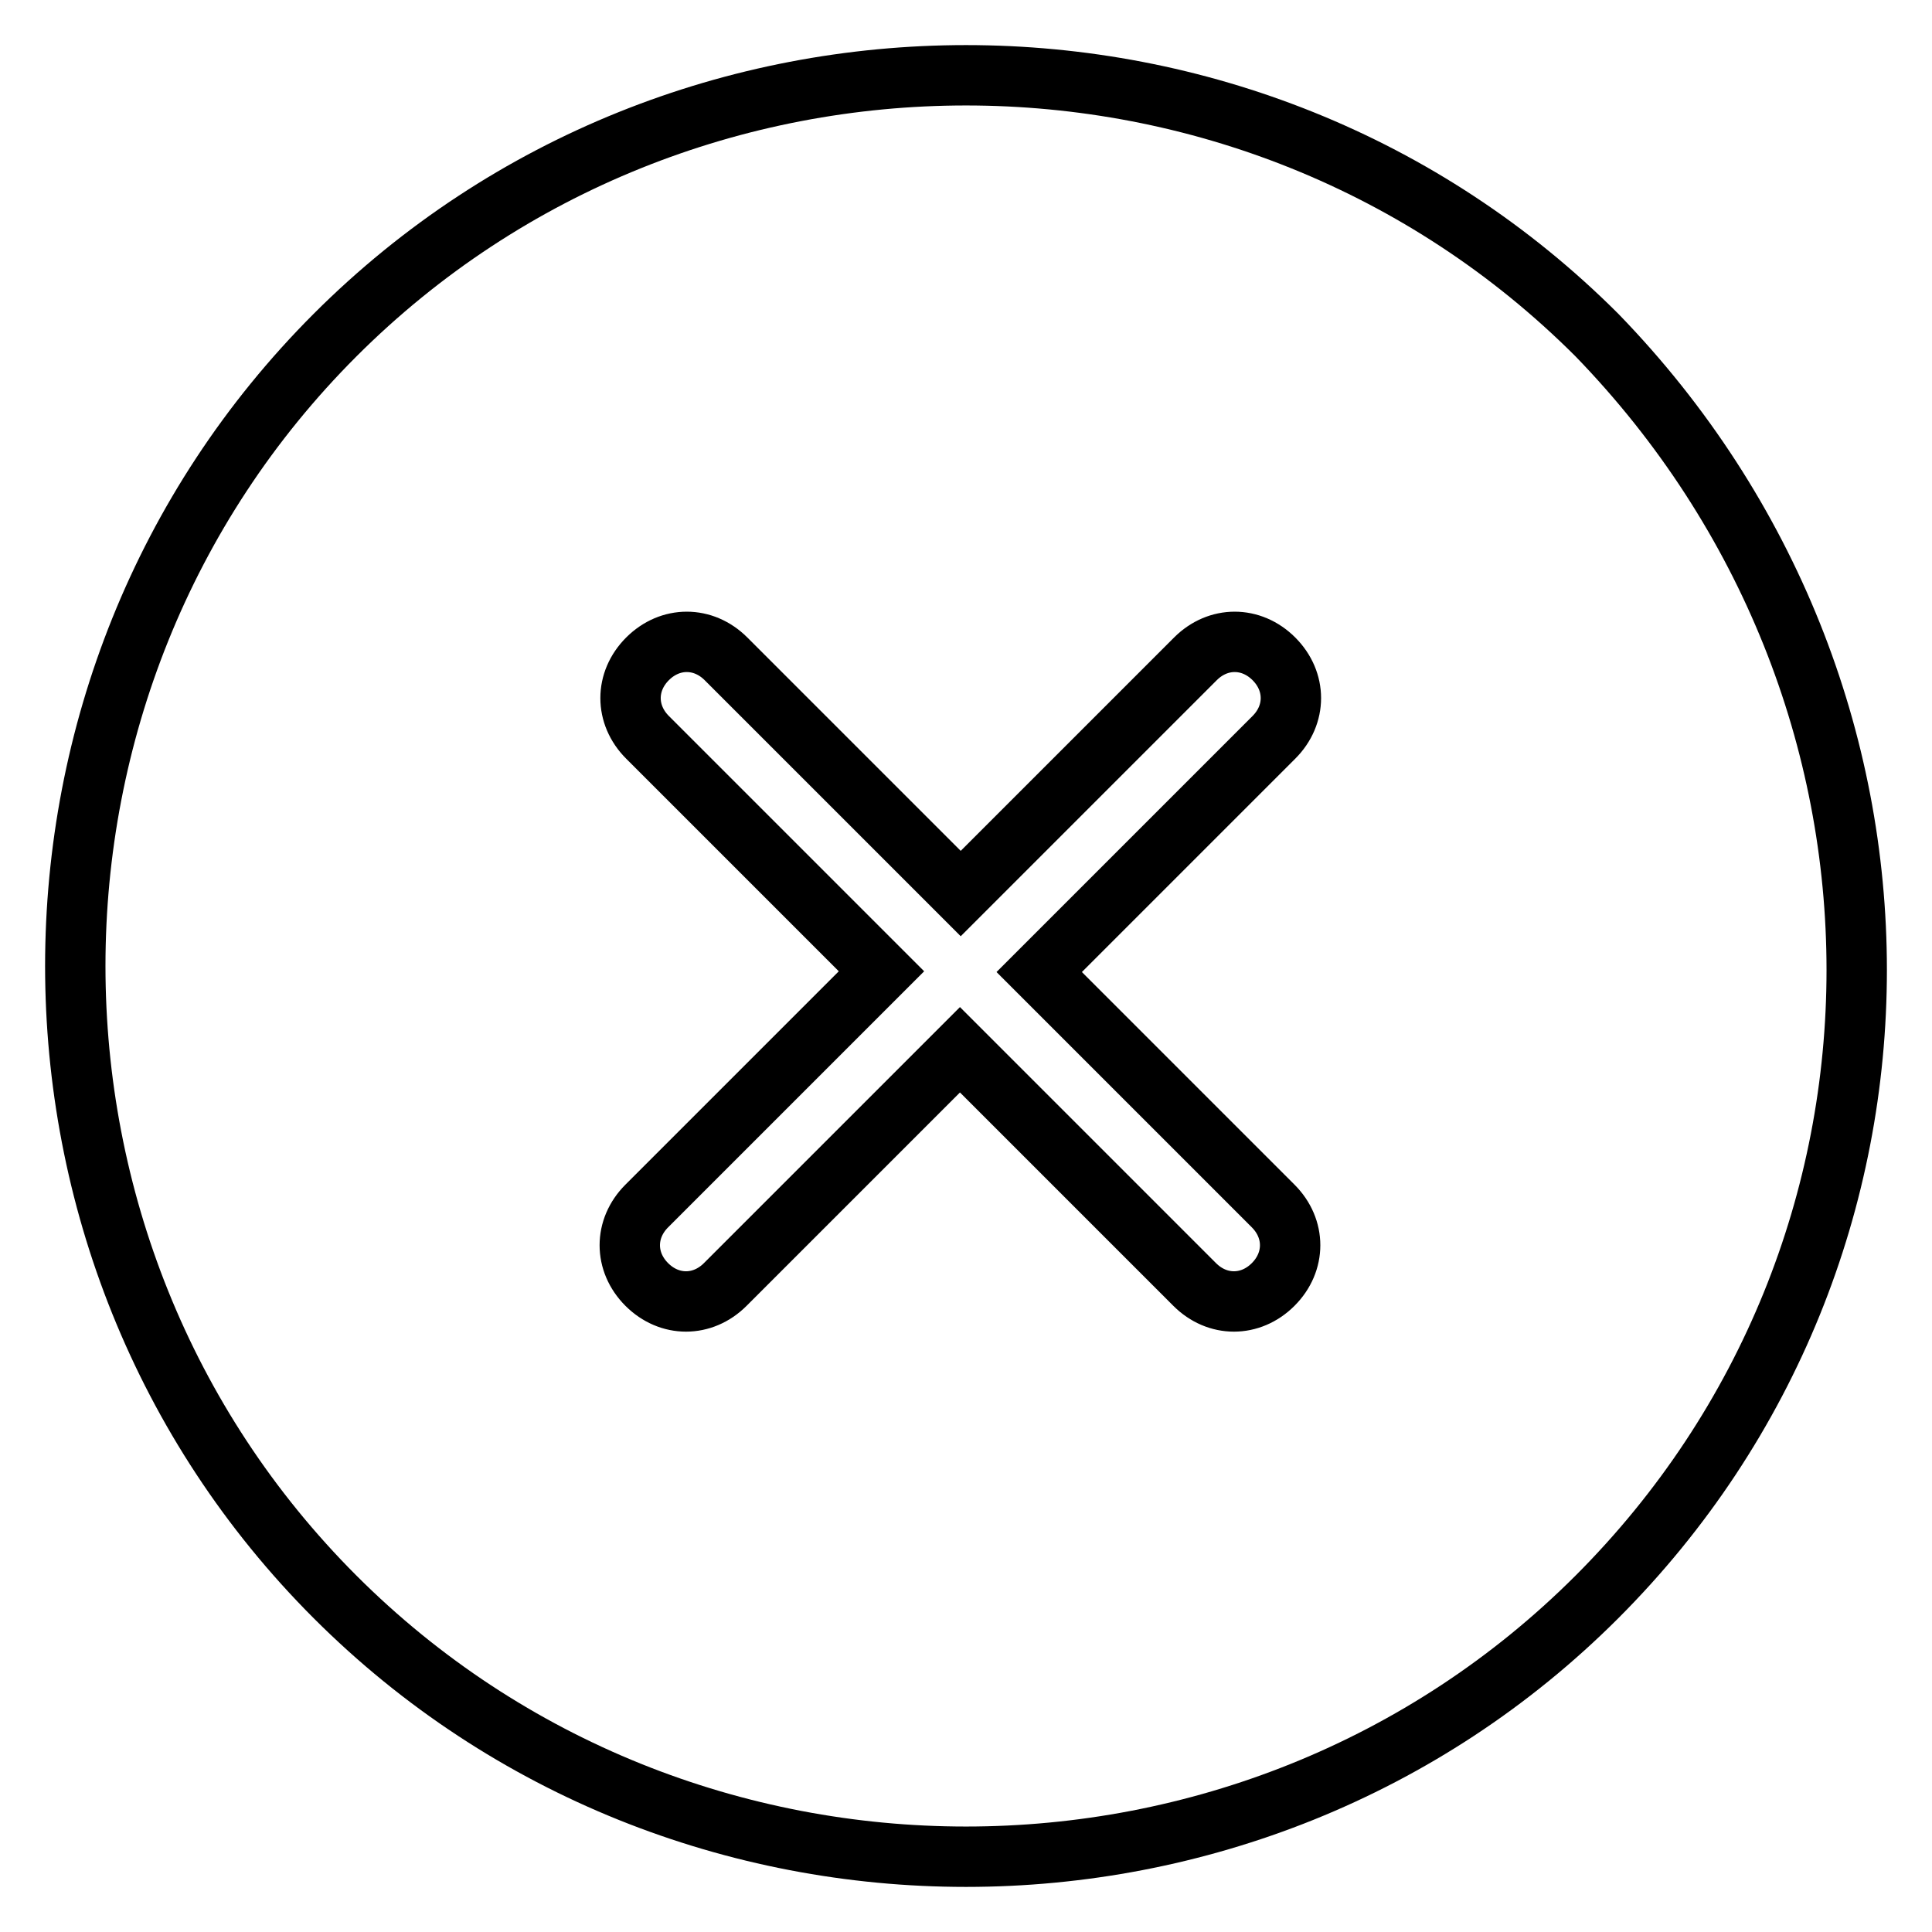
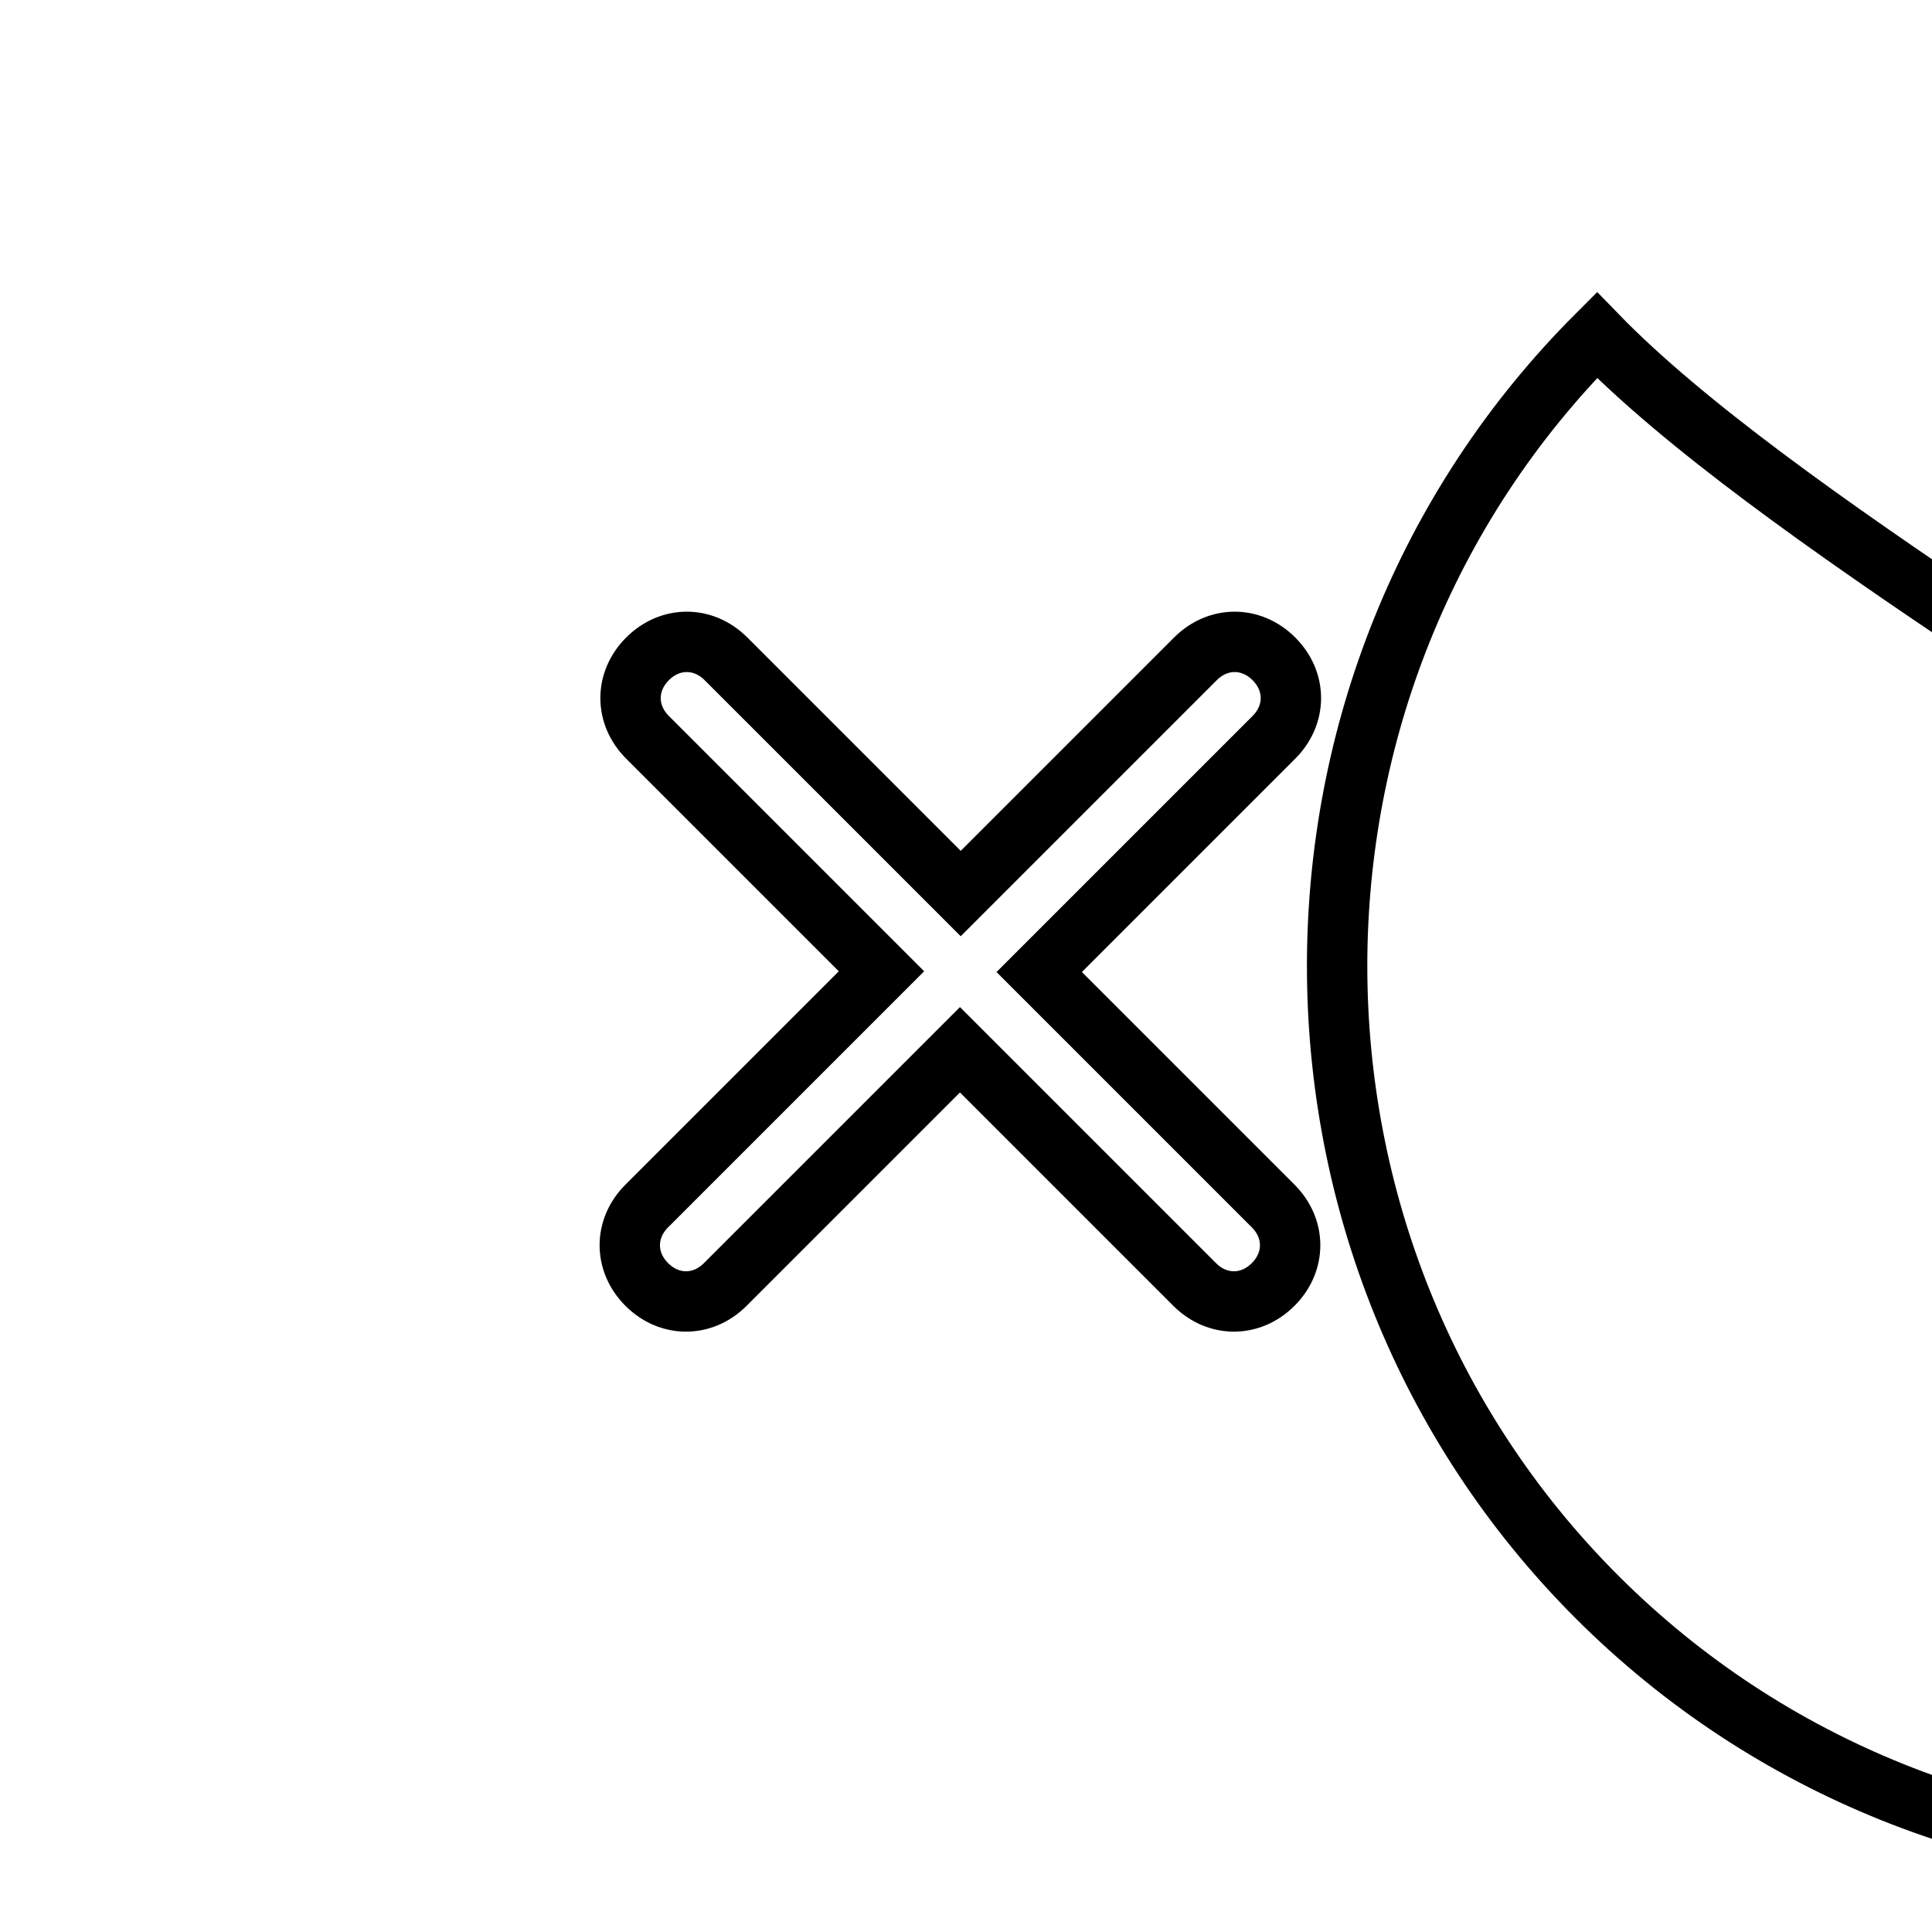
<svg xmlns="http://www.w3.org/2000/svg" version="1.1" x="0px" y="0px" viewBox="0 0 256 256" enable-background="new 0 0 256 256" xml:space="preserve">
  <g>
-     <path stroke-width="8" fill-opacity="0" stroke="#000000" d="M211.6,44.4C165.7-1.5,90.3-1.5,44.4,44.4c-45.9,45.9-45.9,121.3,0,167.2c45.9,45.9,121.3,45.9,167.2,0 S257.5,91.7,211.6,44.4z M168.7,159.8c3,3,3,7.4,0,10.4c-3,3-7.4,3-10.4,0l-31.1-31.1l-31.1,31.1c-3,3-7.4,3-10.4,0s-3-7.4,0-10.4 l31.1-31.1L85.8,97.7c-3-3-3-7.4,0-10.4c3-3,7.4-3,10.4,0l31.1,31.1l31.1-31.1c3-3,7.4-3,10.4,0c3,3,3,7.4,0,10.4l-31.1,31.1 L168.7,159.8z" />
+     <path stroke-width="8" fill-opacity="0" stroke="#000000" d="M211.6,44.4c-45.9,45.9-45.9,121.3,0,167.2c45.9,45.9,121.3,45.9,167.2,0 S257.5,91.7,211.6,44.4z M168.7,159.8c3,3,3,7.4,0,10.4c-3,3-7.4,3-10.4,0l-31.1-31.1l-31.1,31.1c-3,3-7.4,3-10.4,0s-3-7.4,0-10.4 l31.1-31.1L85.8,97.7c-3-3-3-7.4,0-10.4c3-3,7.4-3,10.4,0l31.1,31.1l31.1-31.1c3-3,7.4-3,10.4,0c3,3,3,7.4,0,10.4l-31.1,31.1 L168.7,159.8z" />
  </g>
</svg>